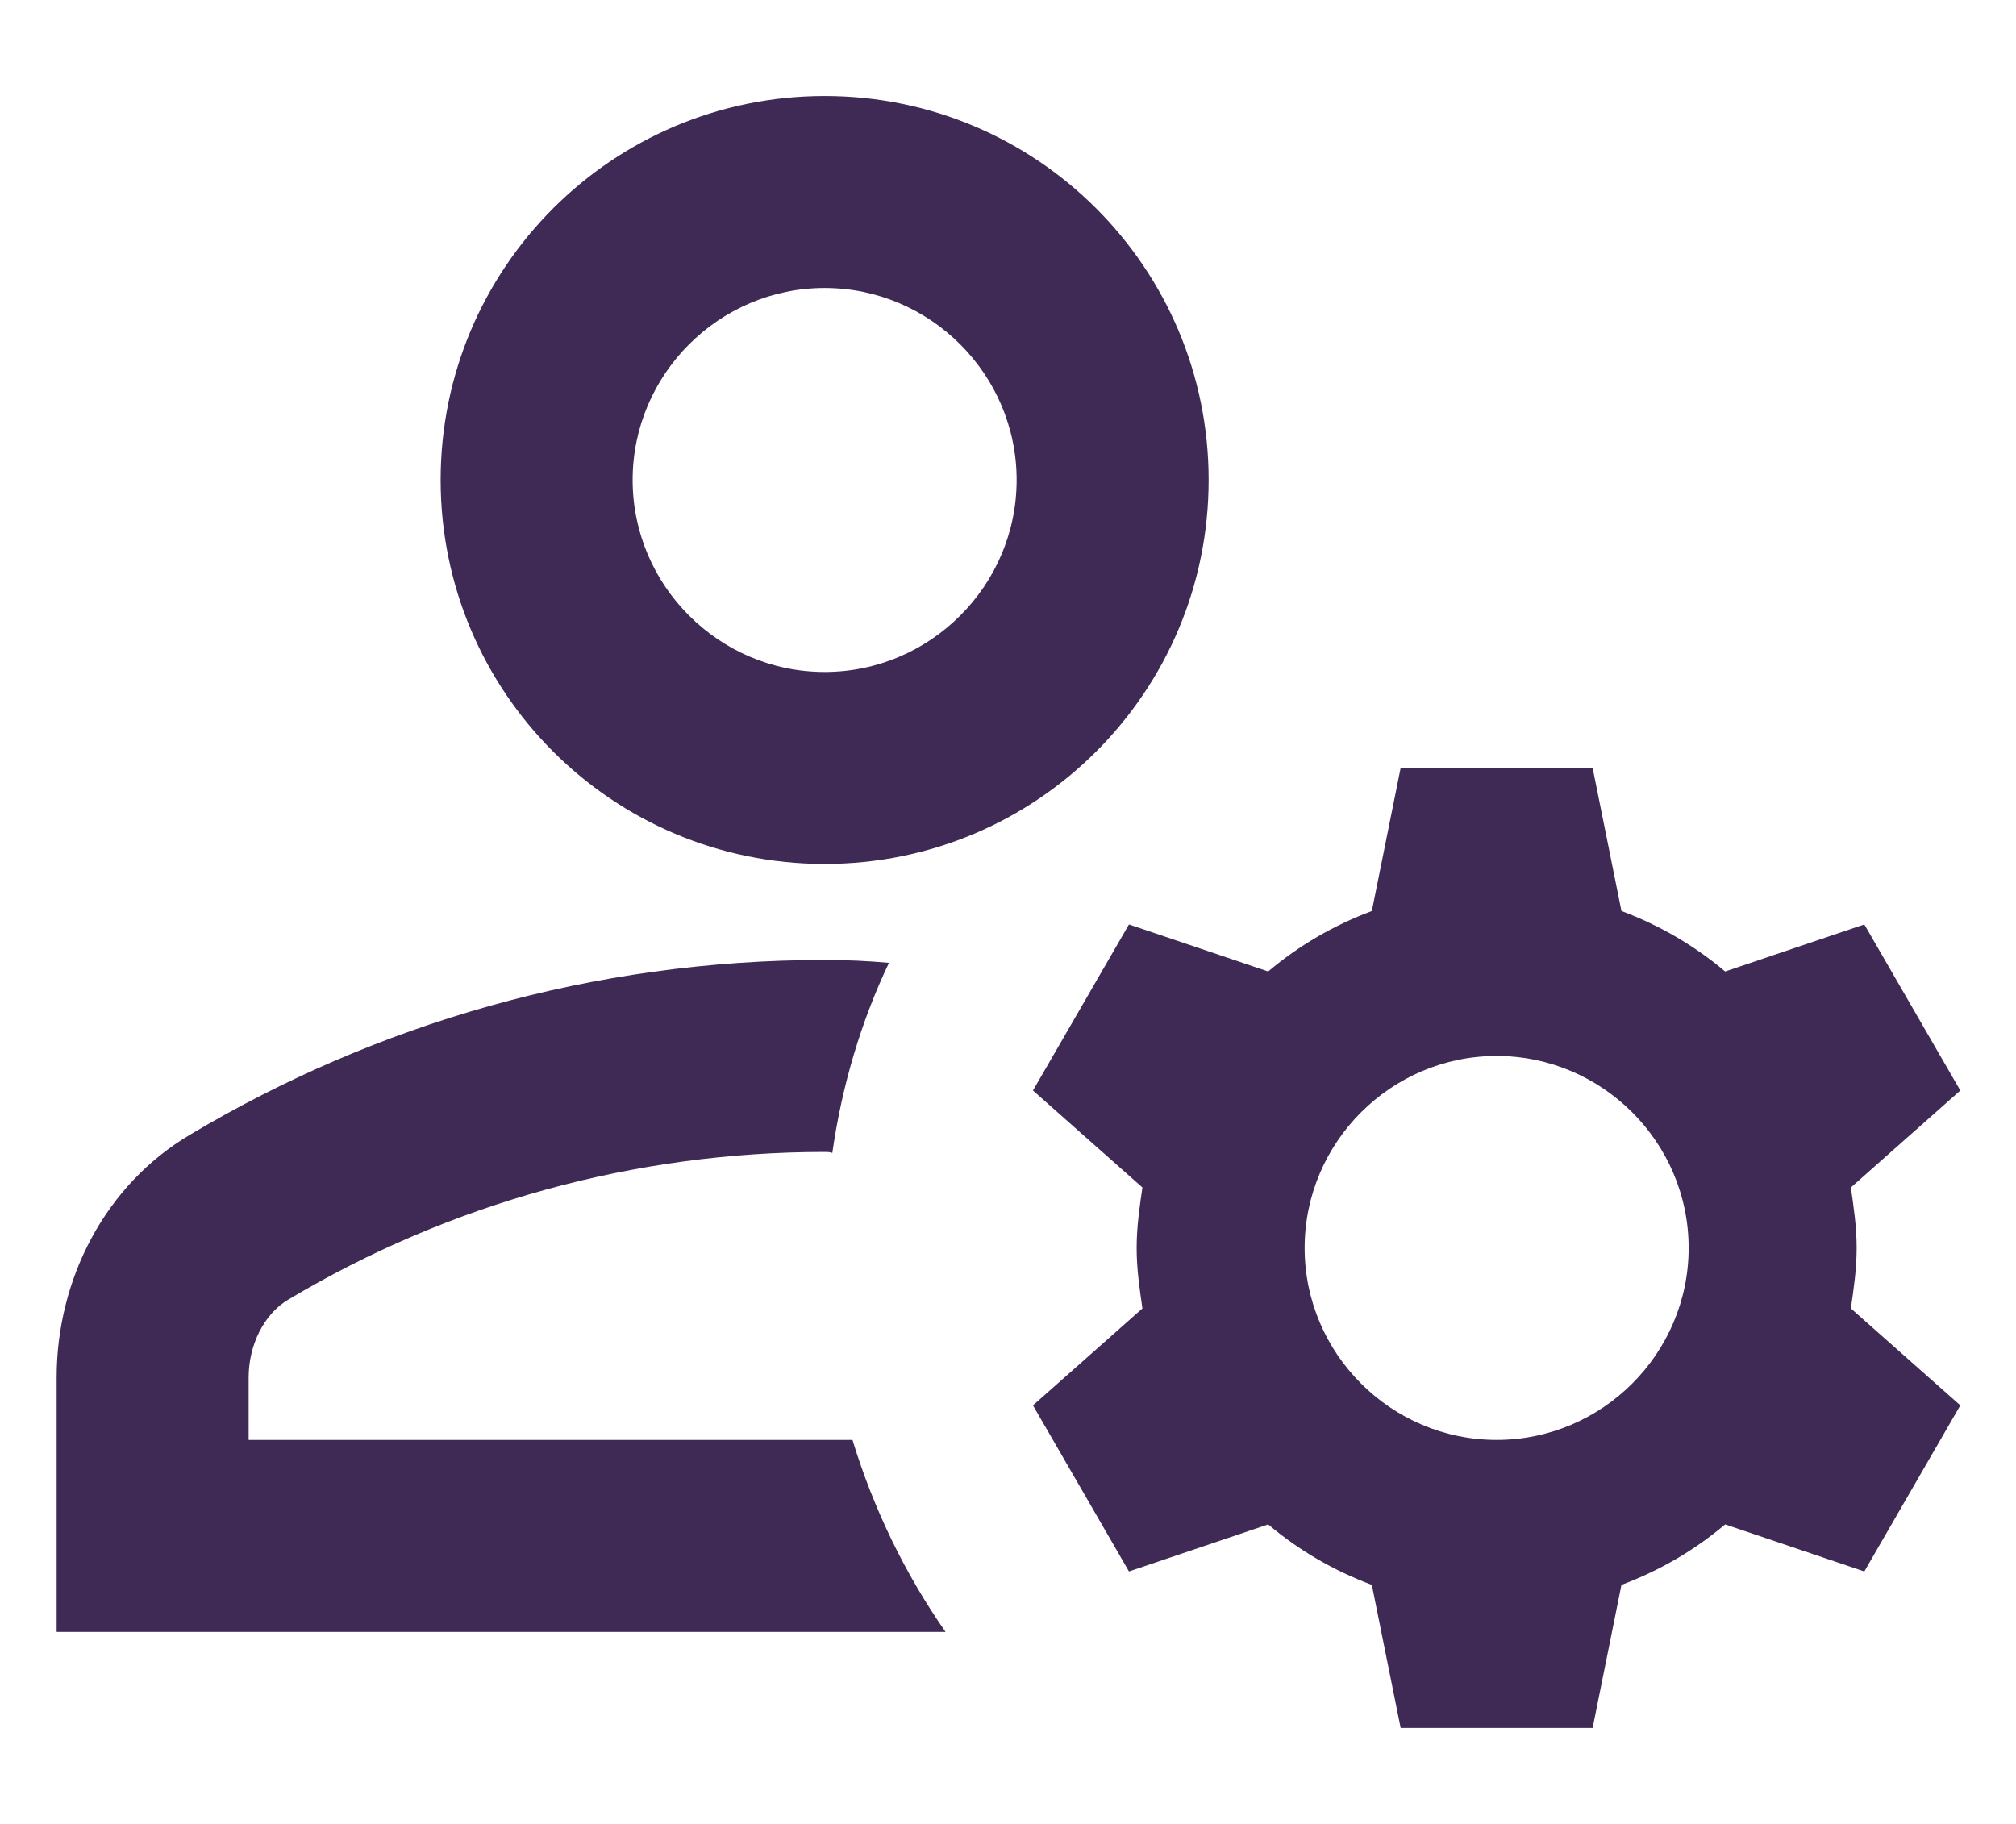
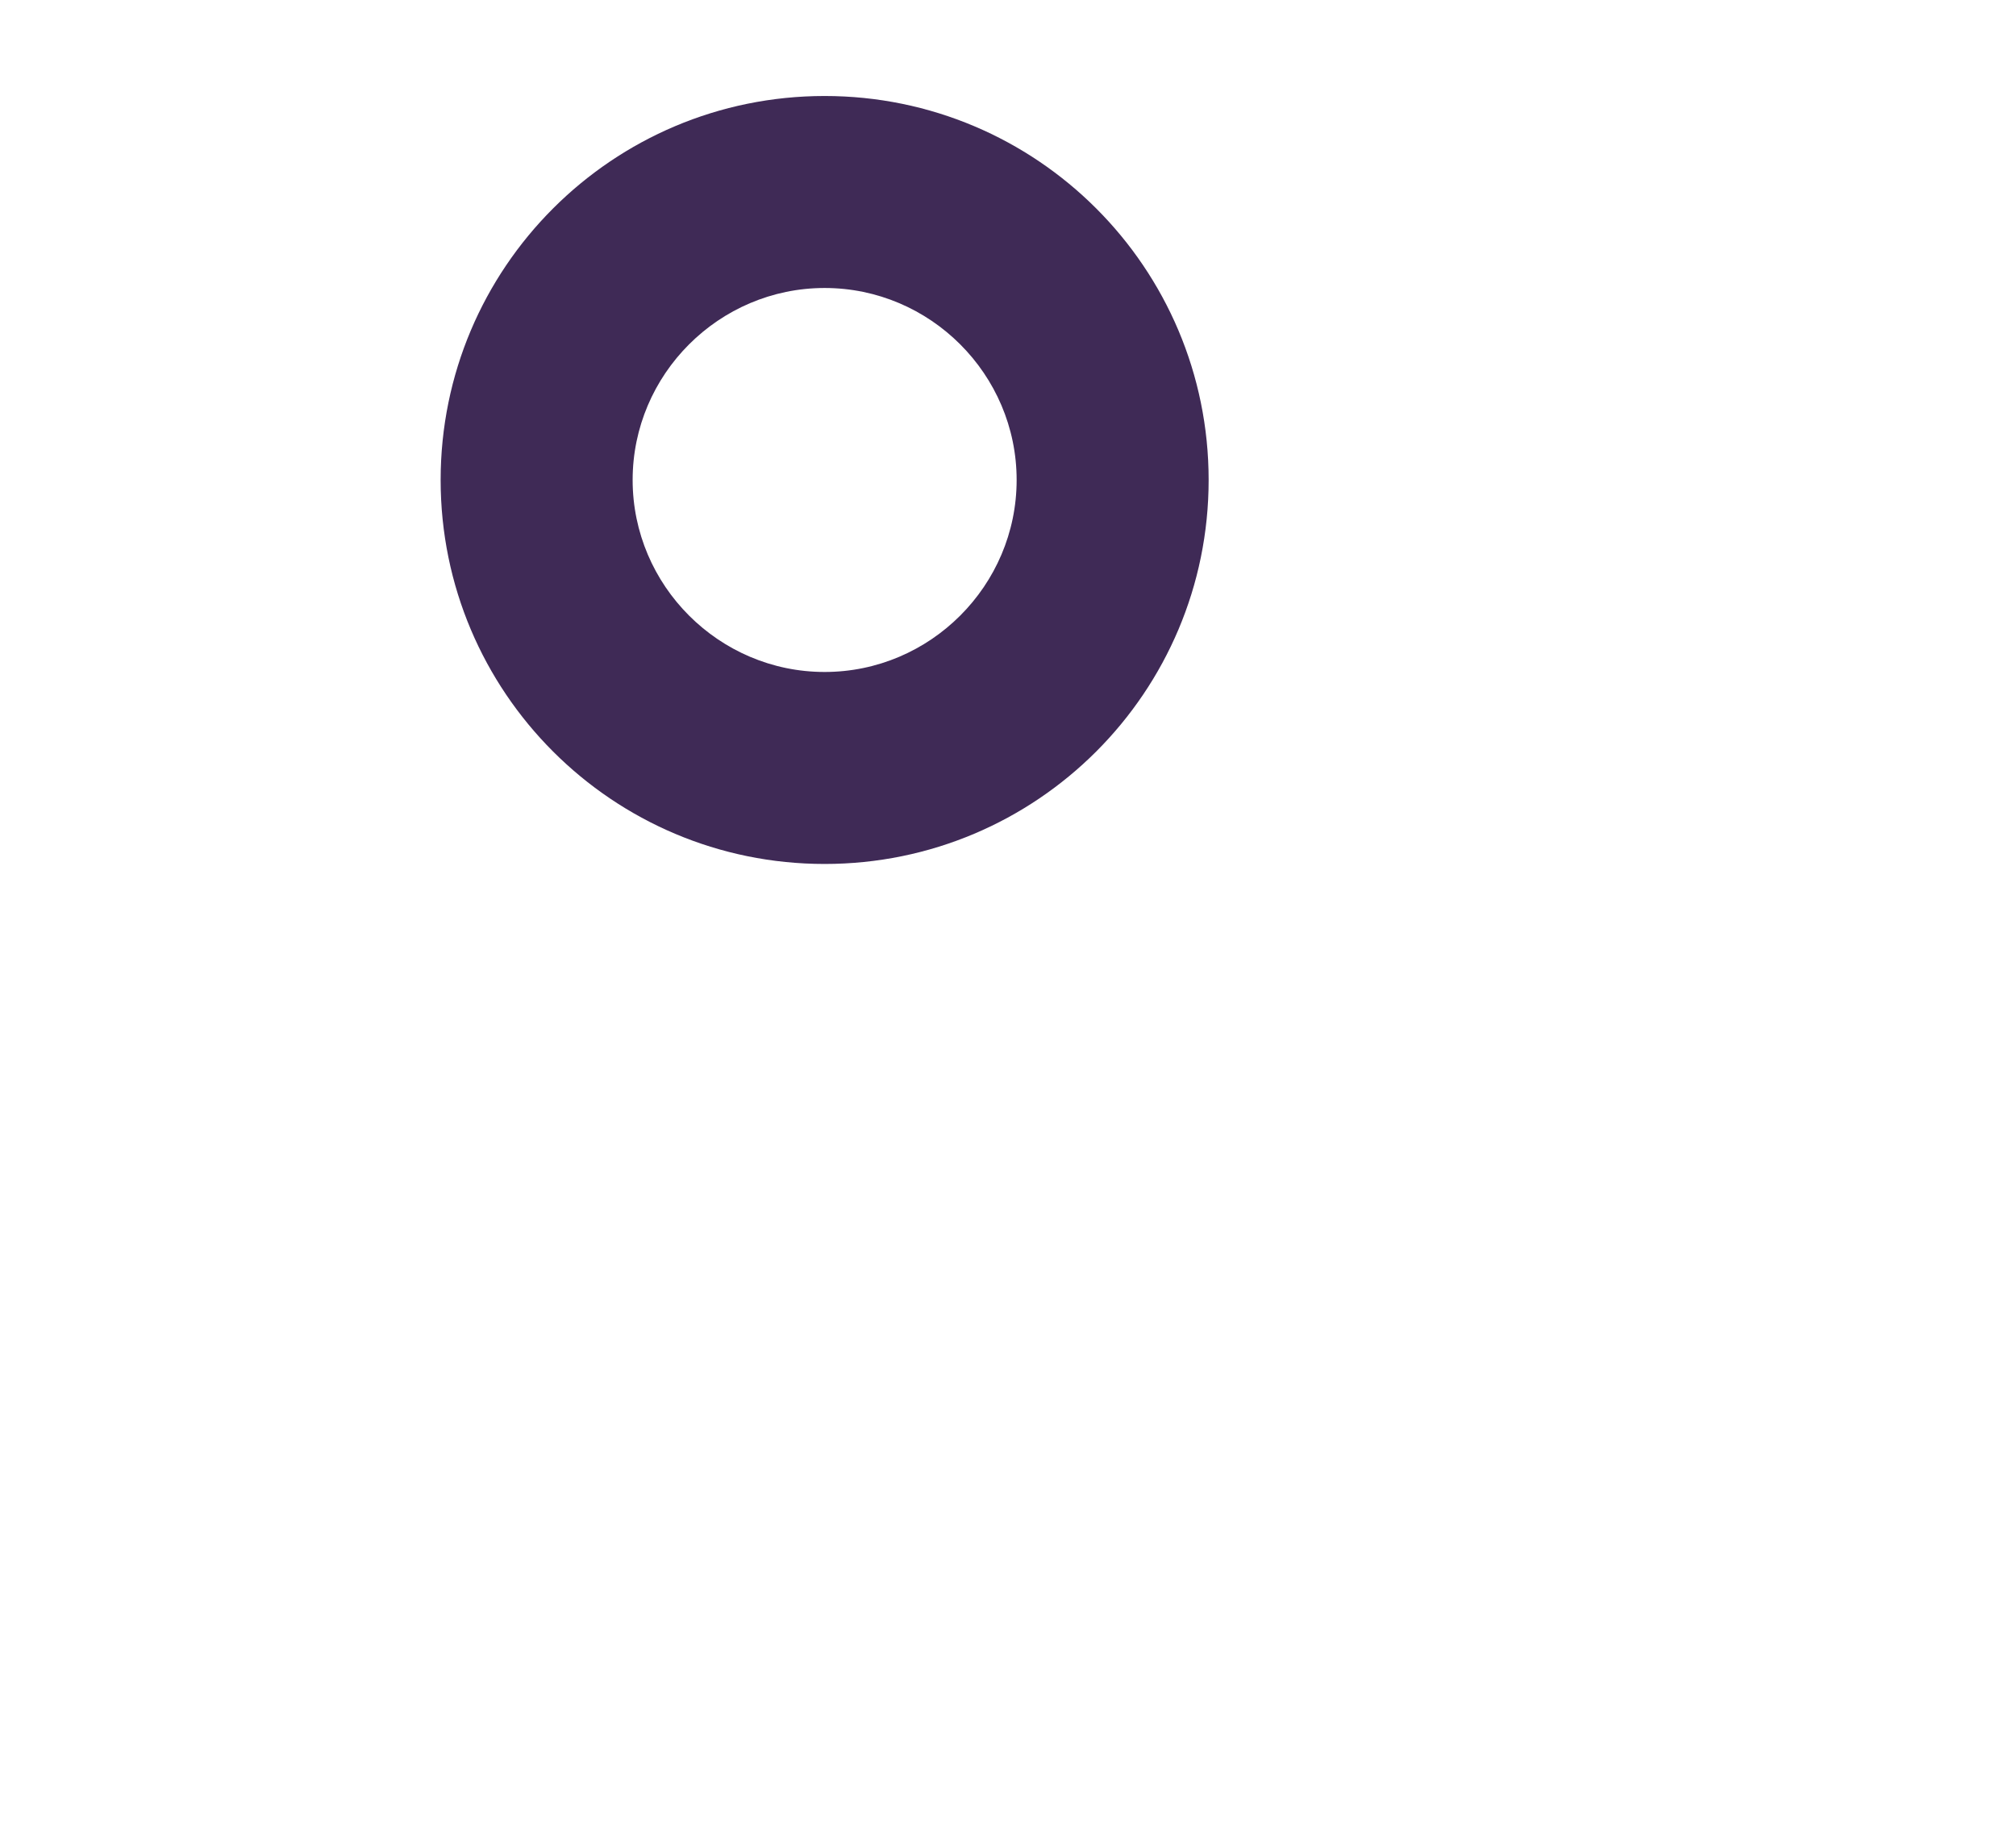
<svg xmlns="http://www.w3.org/2000/svg" id="Layer_2" width="21" height="19" viewBox="0 0 21 19">
  <g id="Layer_1-2">
-     <path d="M2.59,15v-.65c0-.34.16-.66.41-.81,1.69-1.01,3.62-1.54,5.59-1.54.03,0,.05,0,.08.01.1-.7.3-1.37.59-1.98-.22-.02-.44-.03-.67-.03-2.42,0-4.68.67-6.61,1.82-.88.52-1.39,1.5-1.39,2.53v2.65h9.26c-.42-.6-.75-1.28-.97-2H2.59Z" style="fill:#3f2a56; stroke-width:0px;" />
    <path d="M8.59,9c2.21,0,4-1.79,4-4s-1.79-4-4-4-4,1.79-4,4,1.79,4,4,4ZM8.59,3c1.1,0,2,.9,2,2s-.9,2-2,2-2-.9-2-2,.9-2,2-2Z" style="fill:#3f2a56; stroke-width:0px;" />
-     <path d="M19.34,13c0-.22-.03-.42-.06-.63l1.14-1.01-1-1.73-1.45.49c-.32-.27-.68-.48-1.08-.63l-.3-1.49h-2l-.3,1.49c-.4.15-.76.36-1.08.63l-1.45-.49-1,1.73,1.14,1.01c-.03.21-.06.41-.06.63s.03.42.06.63l-1.14,1.01,1,1.73,1.45-.49c.32.27.68.48,1.08.63l.3,1.49h2l.3-1.49c.4-.15.76-.36,1.08-.63l1.45.49,1-1.73-1.14-1.01c.03-.21.06-.41.06-.63ZM15.59,15c-1.1,0-2-.9-2-2s.9-2,2-2,2,.9,2,2-.9,2-2,2Z" style="fill:#3f2a56; stroke-width:0px;" />
  </g>
</svg>